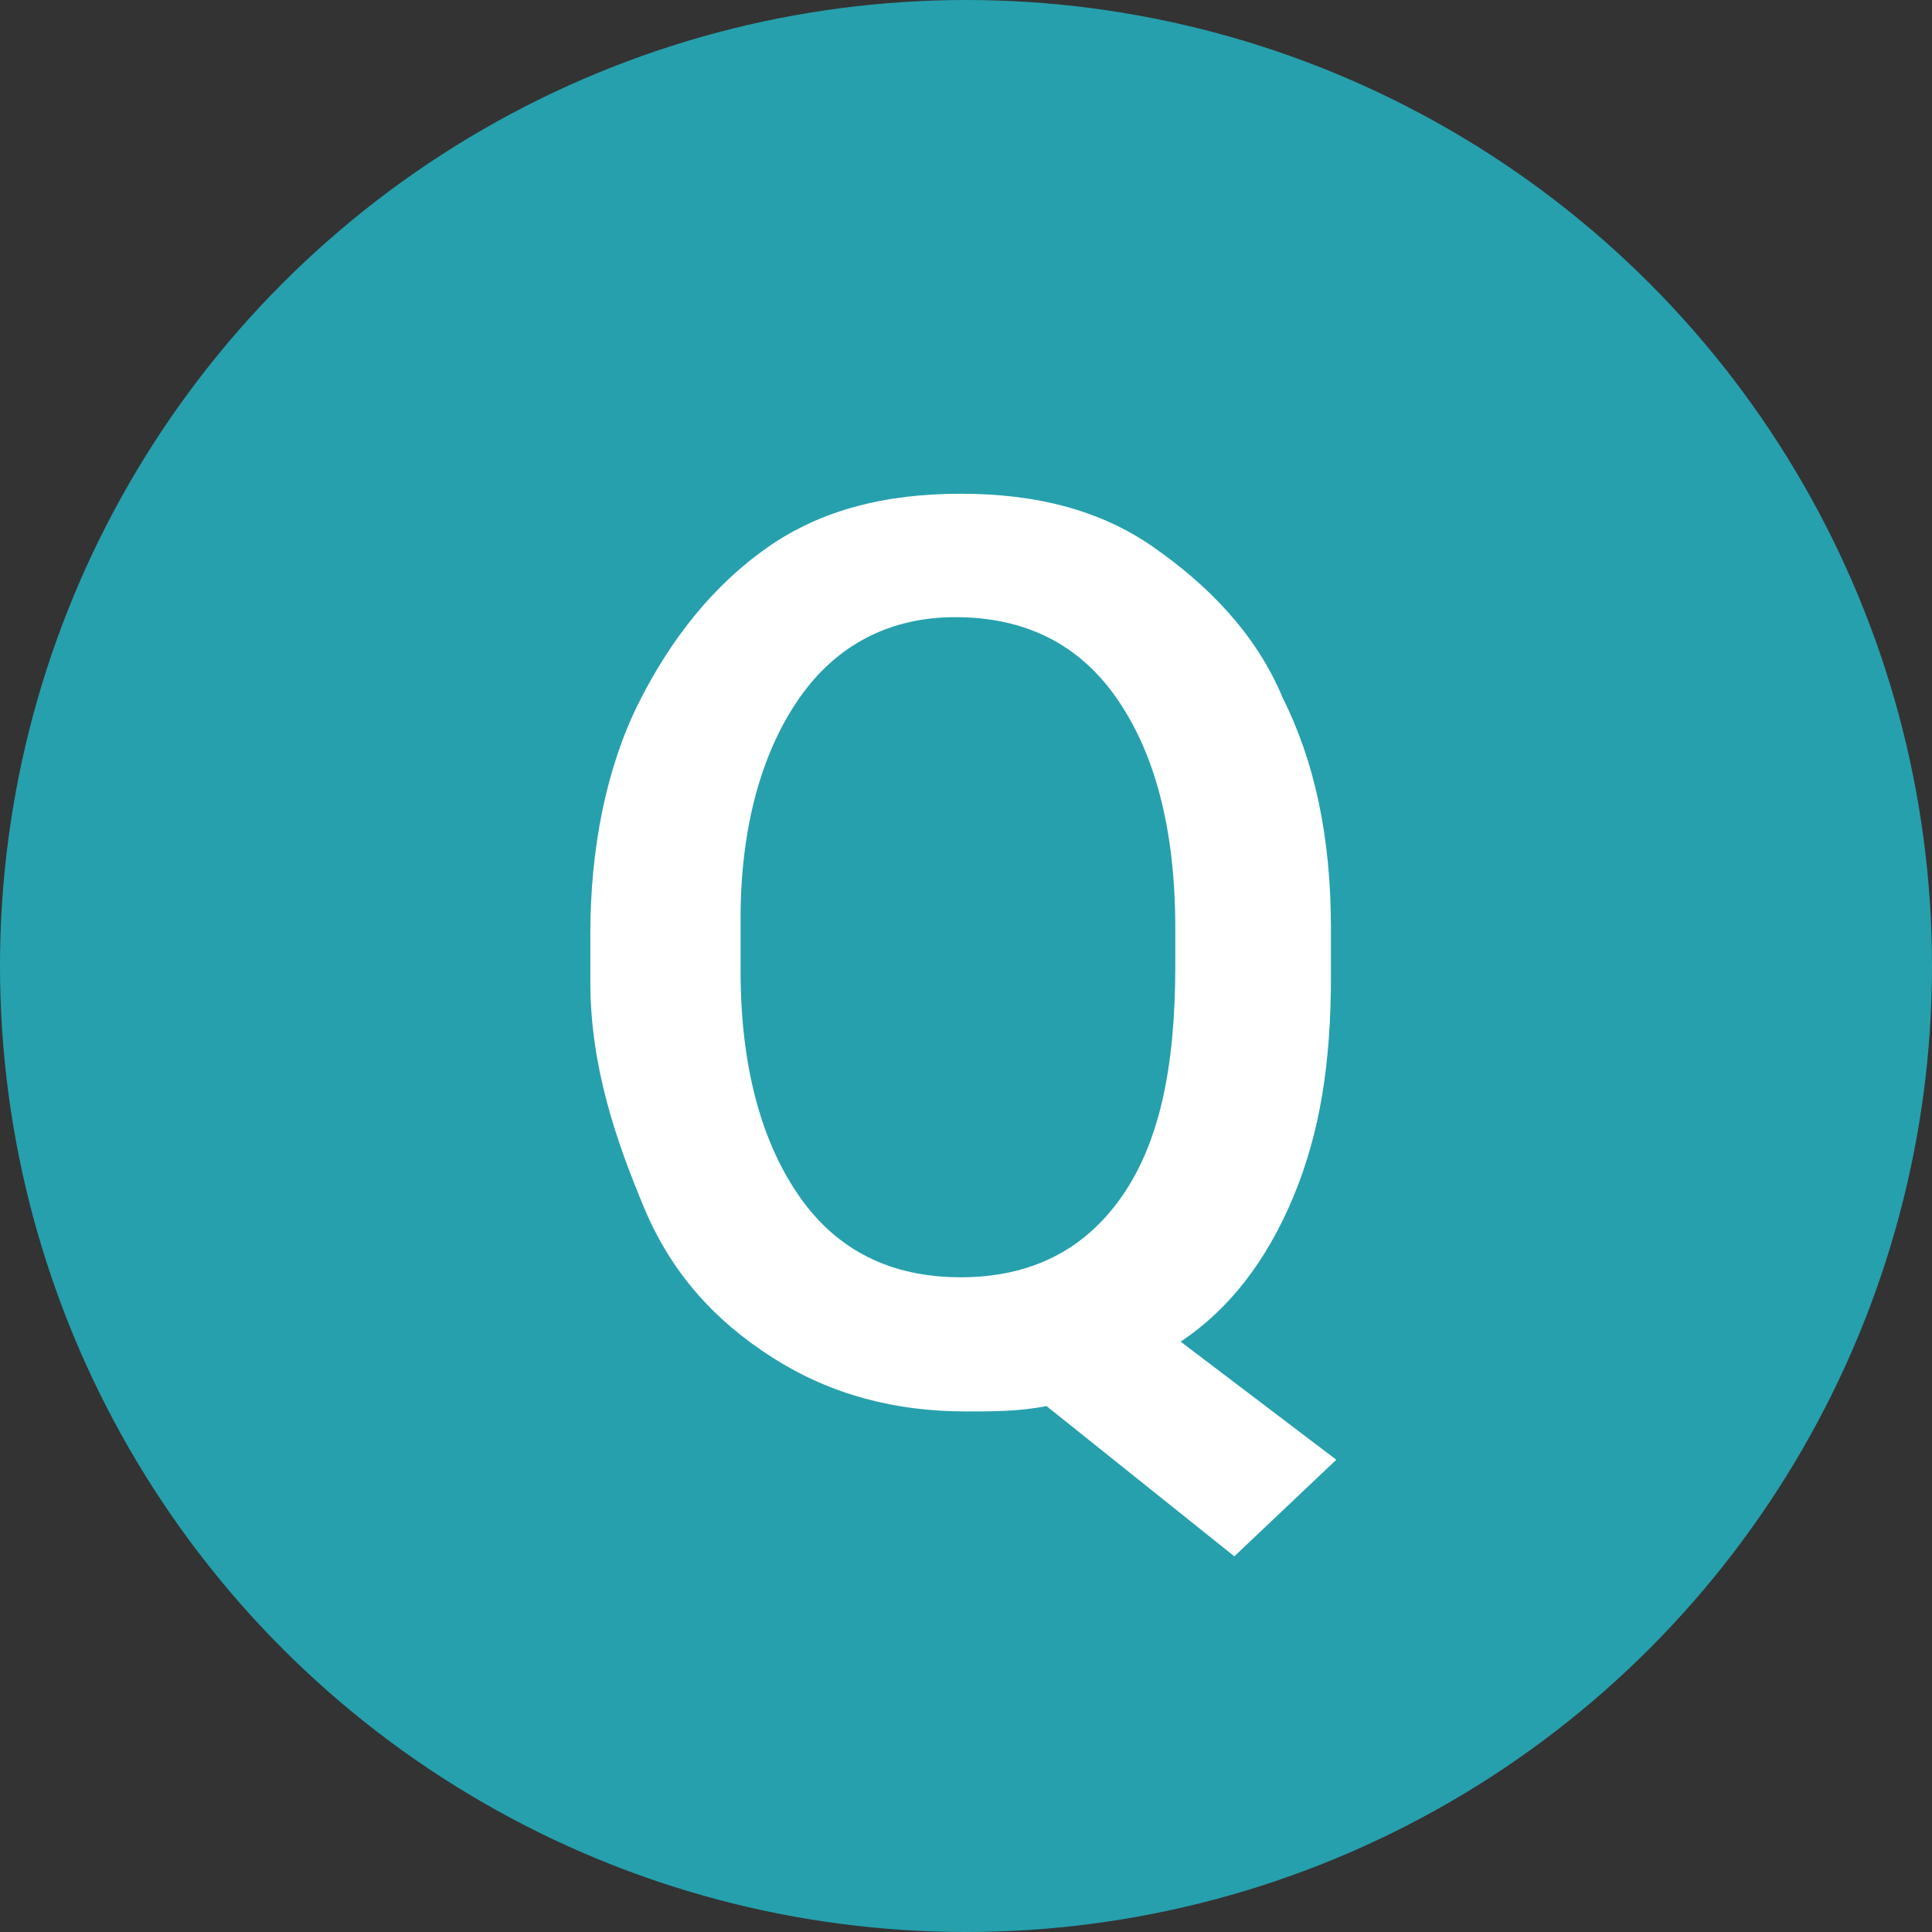
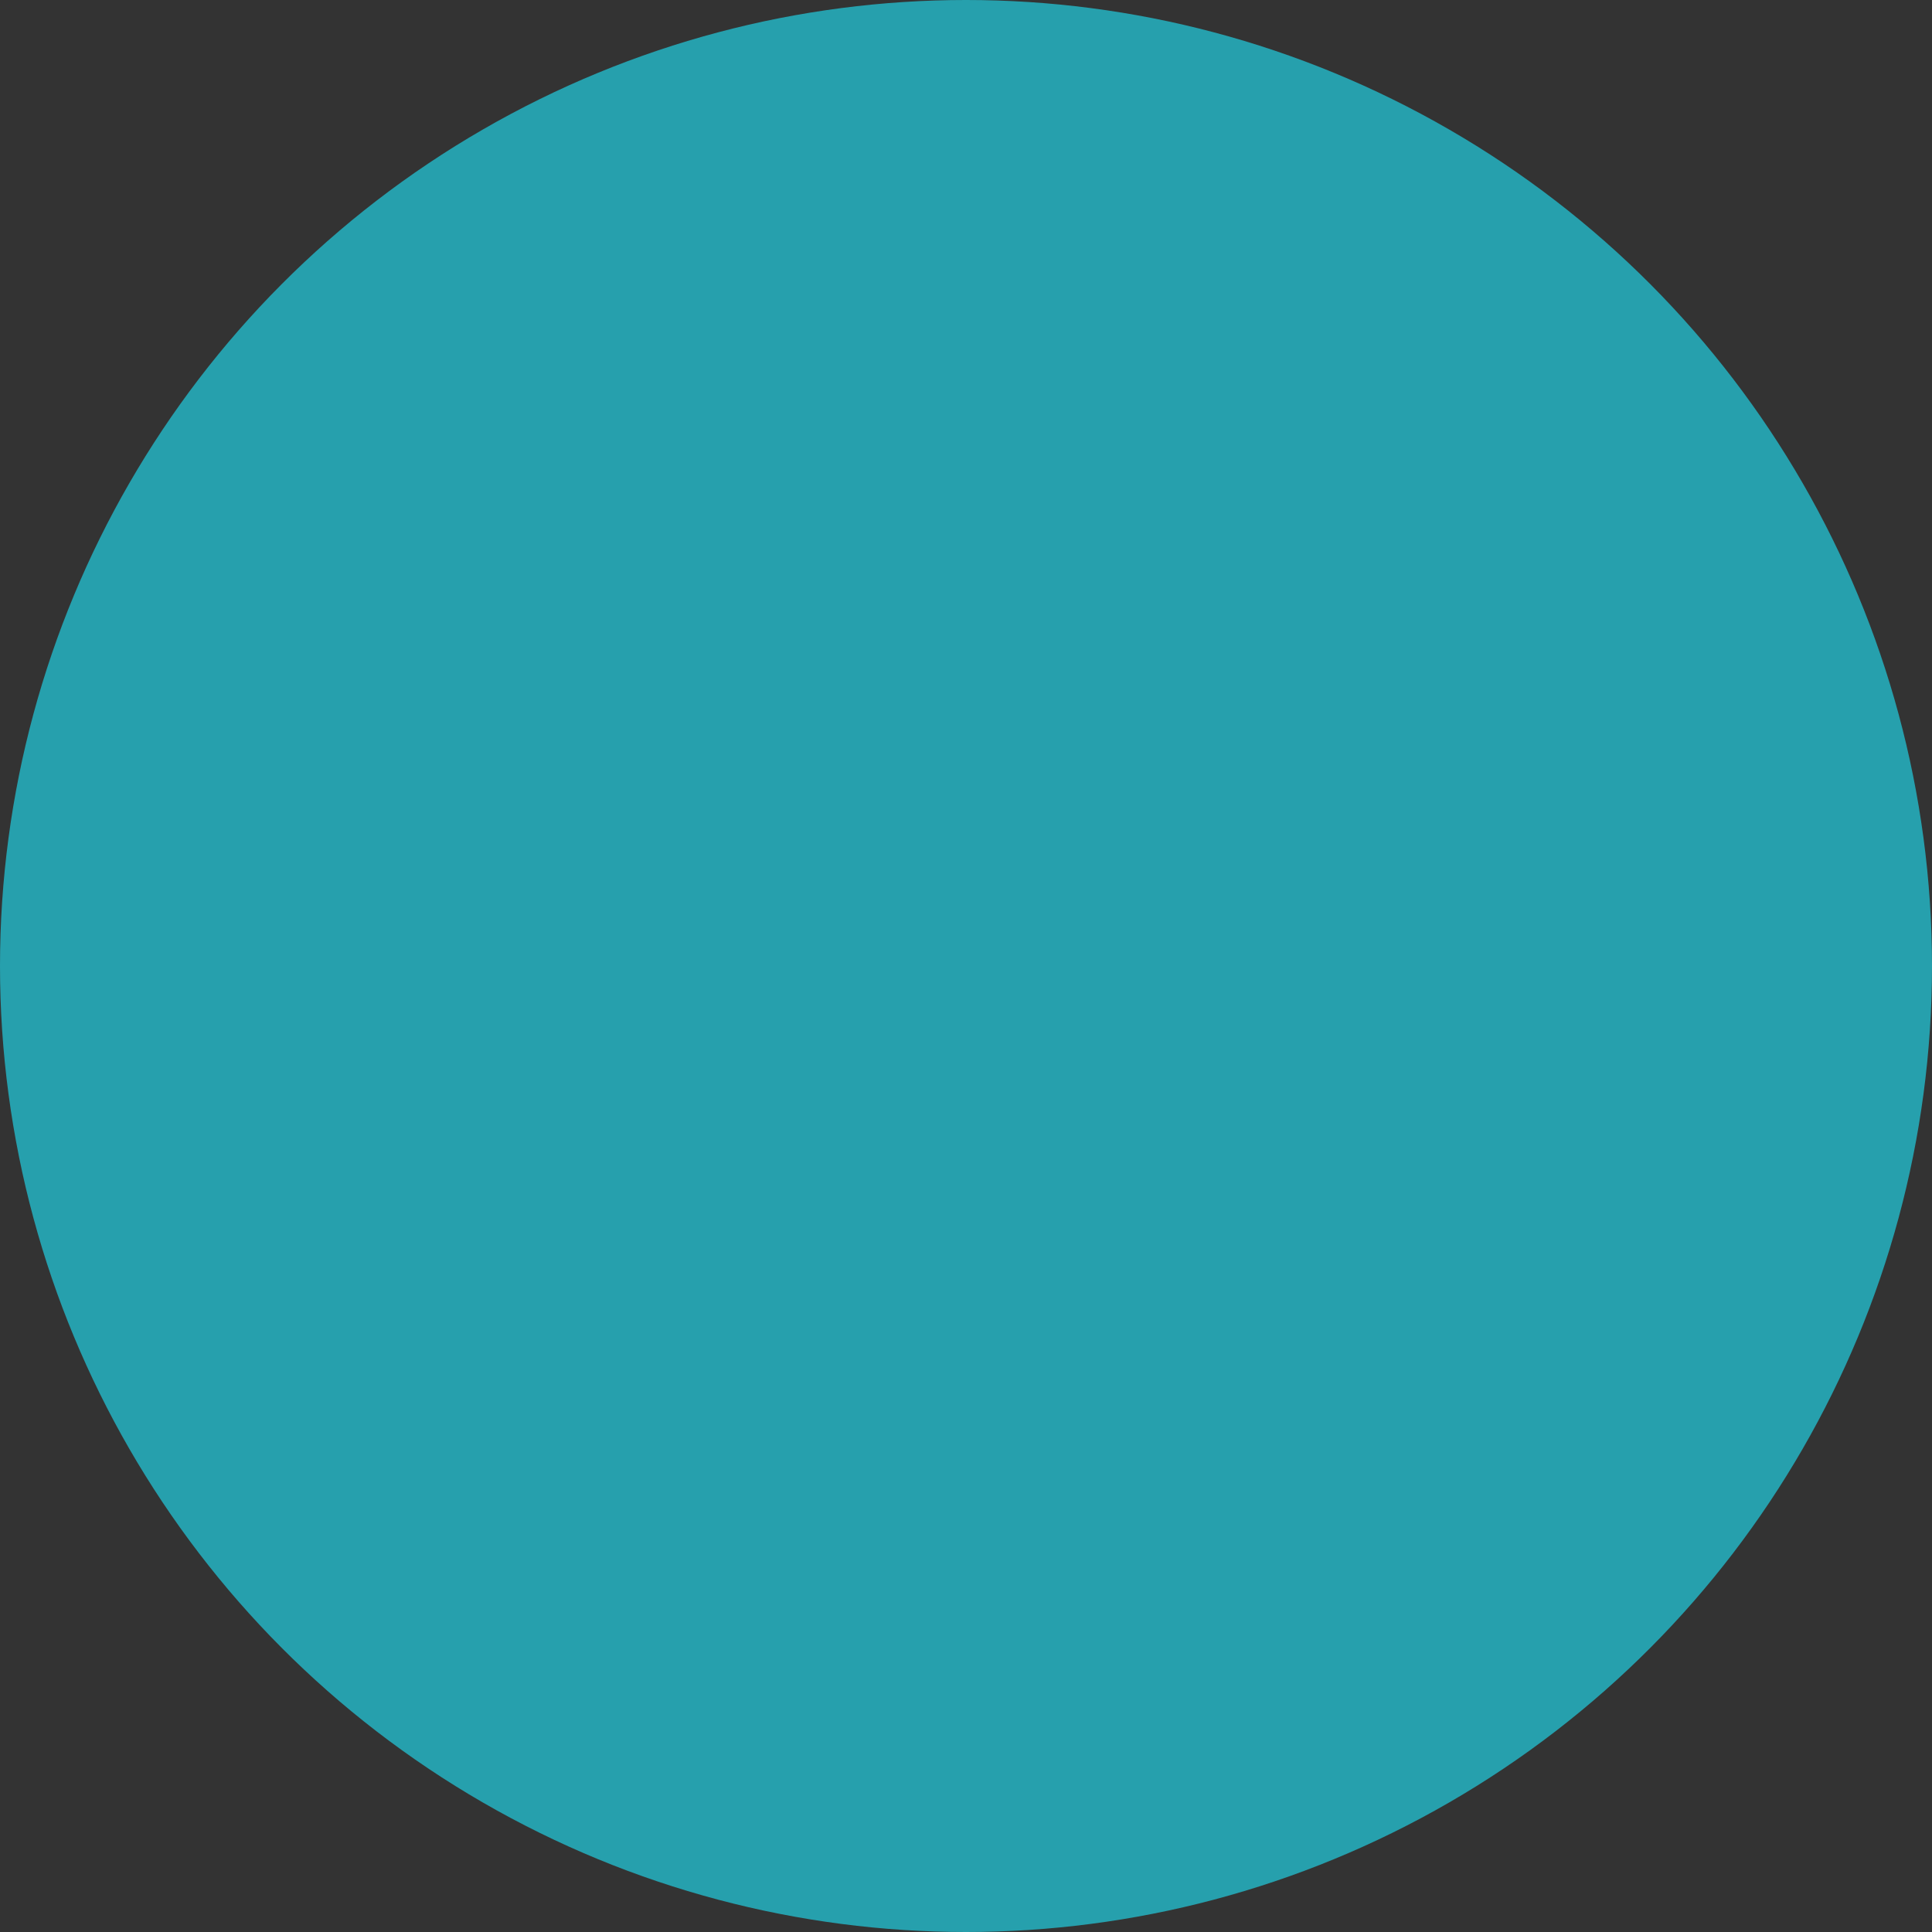
<svg xmlns="http://www.w3.org/2000/svg" version="1.1" id="レイヤー_1" x="0px" y="0px" width="36px" height="36px" viewBox="0 0 36 36" style="enable-background:new 0 0 36 36;" xml:space="preserve">
  <rect x="0" y="0" width="36" height="36" fill="#333333" stroke="none" />
  <style type="text/css">
	.st0{fill:#26A0AD;}
	.st1{fill:#FFFFFF;}
</style>
  <g id="icon_q" transform="translate(-27 -47)">
    <circle id="楕円形_6" class="st0" cx="45" cy="65" r="18" />
-     <path class="st1" d="M51.8,65.2c0,1.6-0.2,2.9-0.7,4.1c-0.5,1.2-1.2,2.1-2.1,2.7l2.9,2.2L50,76l-3.5-2.8c-0.5,0.1-1,0.1-1.5,0.1   c-1.3,0-2.5-0.3-3.6-1c-1.1-0.7-1.9-1.6-2.4-2.8S38,66.9,38,65.3v-0.9c0-1.6,0.3-3.1,0.9-4.3s1.4-2.2,2.4-2.9c1-0.7,2.2-1,3.6-1   c1.4,0,2.6,0.3,3.6,1c1,0.7,1.9,1.6,2.4,2.8c0.6,1.2,0.9,2.6,0.9,4.3L51.8,65.2L51.8,65.2z M48.9,64.3c0-1.9-0.4-3.3-1.1-4.3   c-0.7-1-1.7-1.5-3-1.5c-1.2,0-2.2,0.5-2.9,1.5c-0.7,1-1.1,2.4-1.1,4.1v1c0,1.8,0.4,3.2,1.1,4.2s1.7,1.5,3,1.5c1.3,0,2.3-0.5,3-1.5   c0.7-1,1-2.4,1-4.3L48.9,64.3L48.9,64.3z" />
  </g>
</svg>